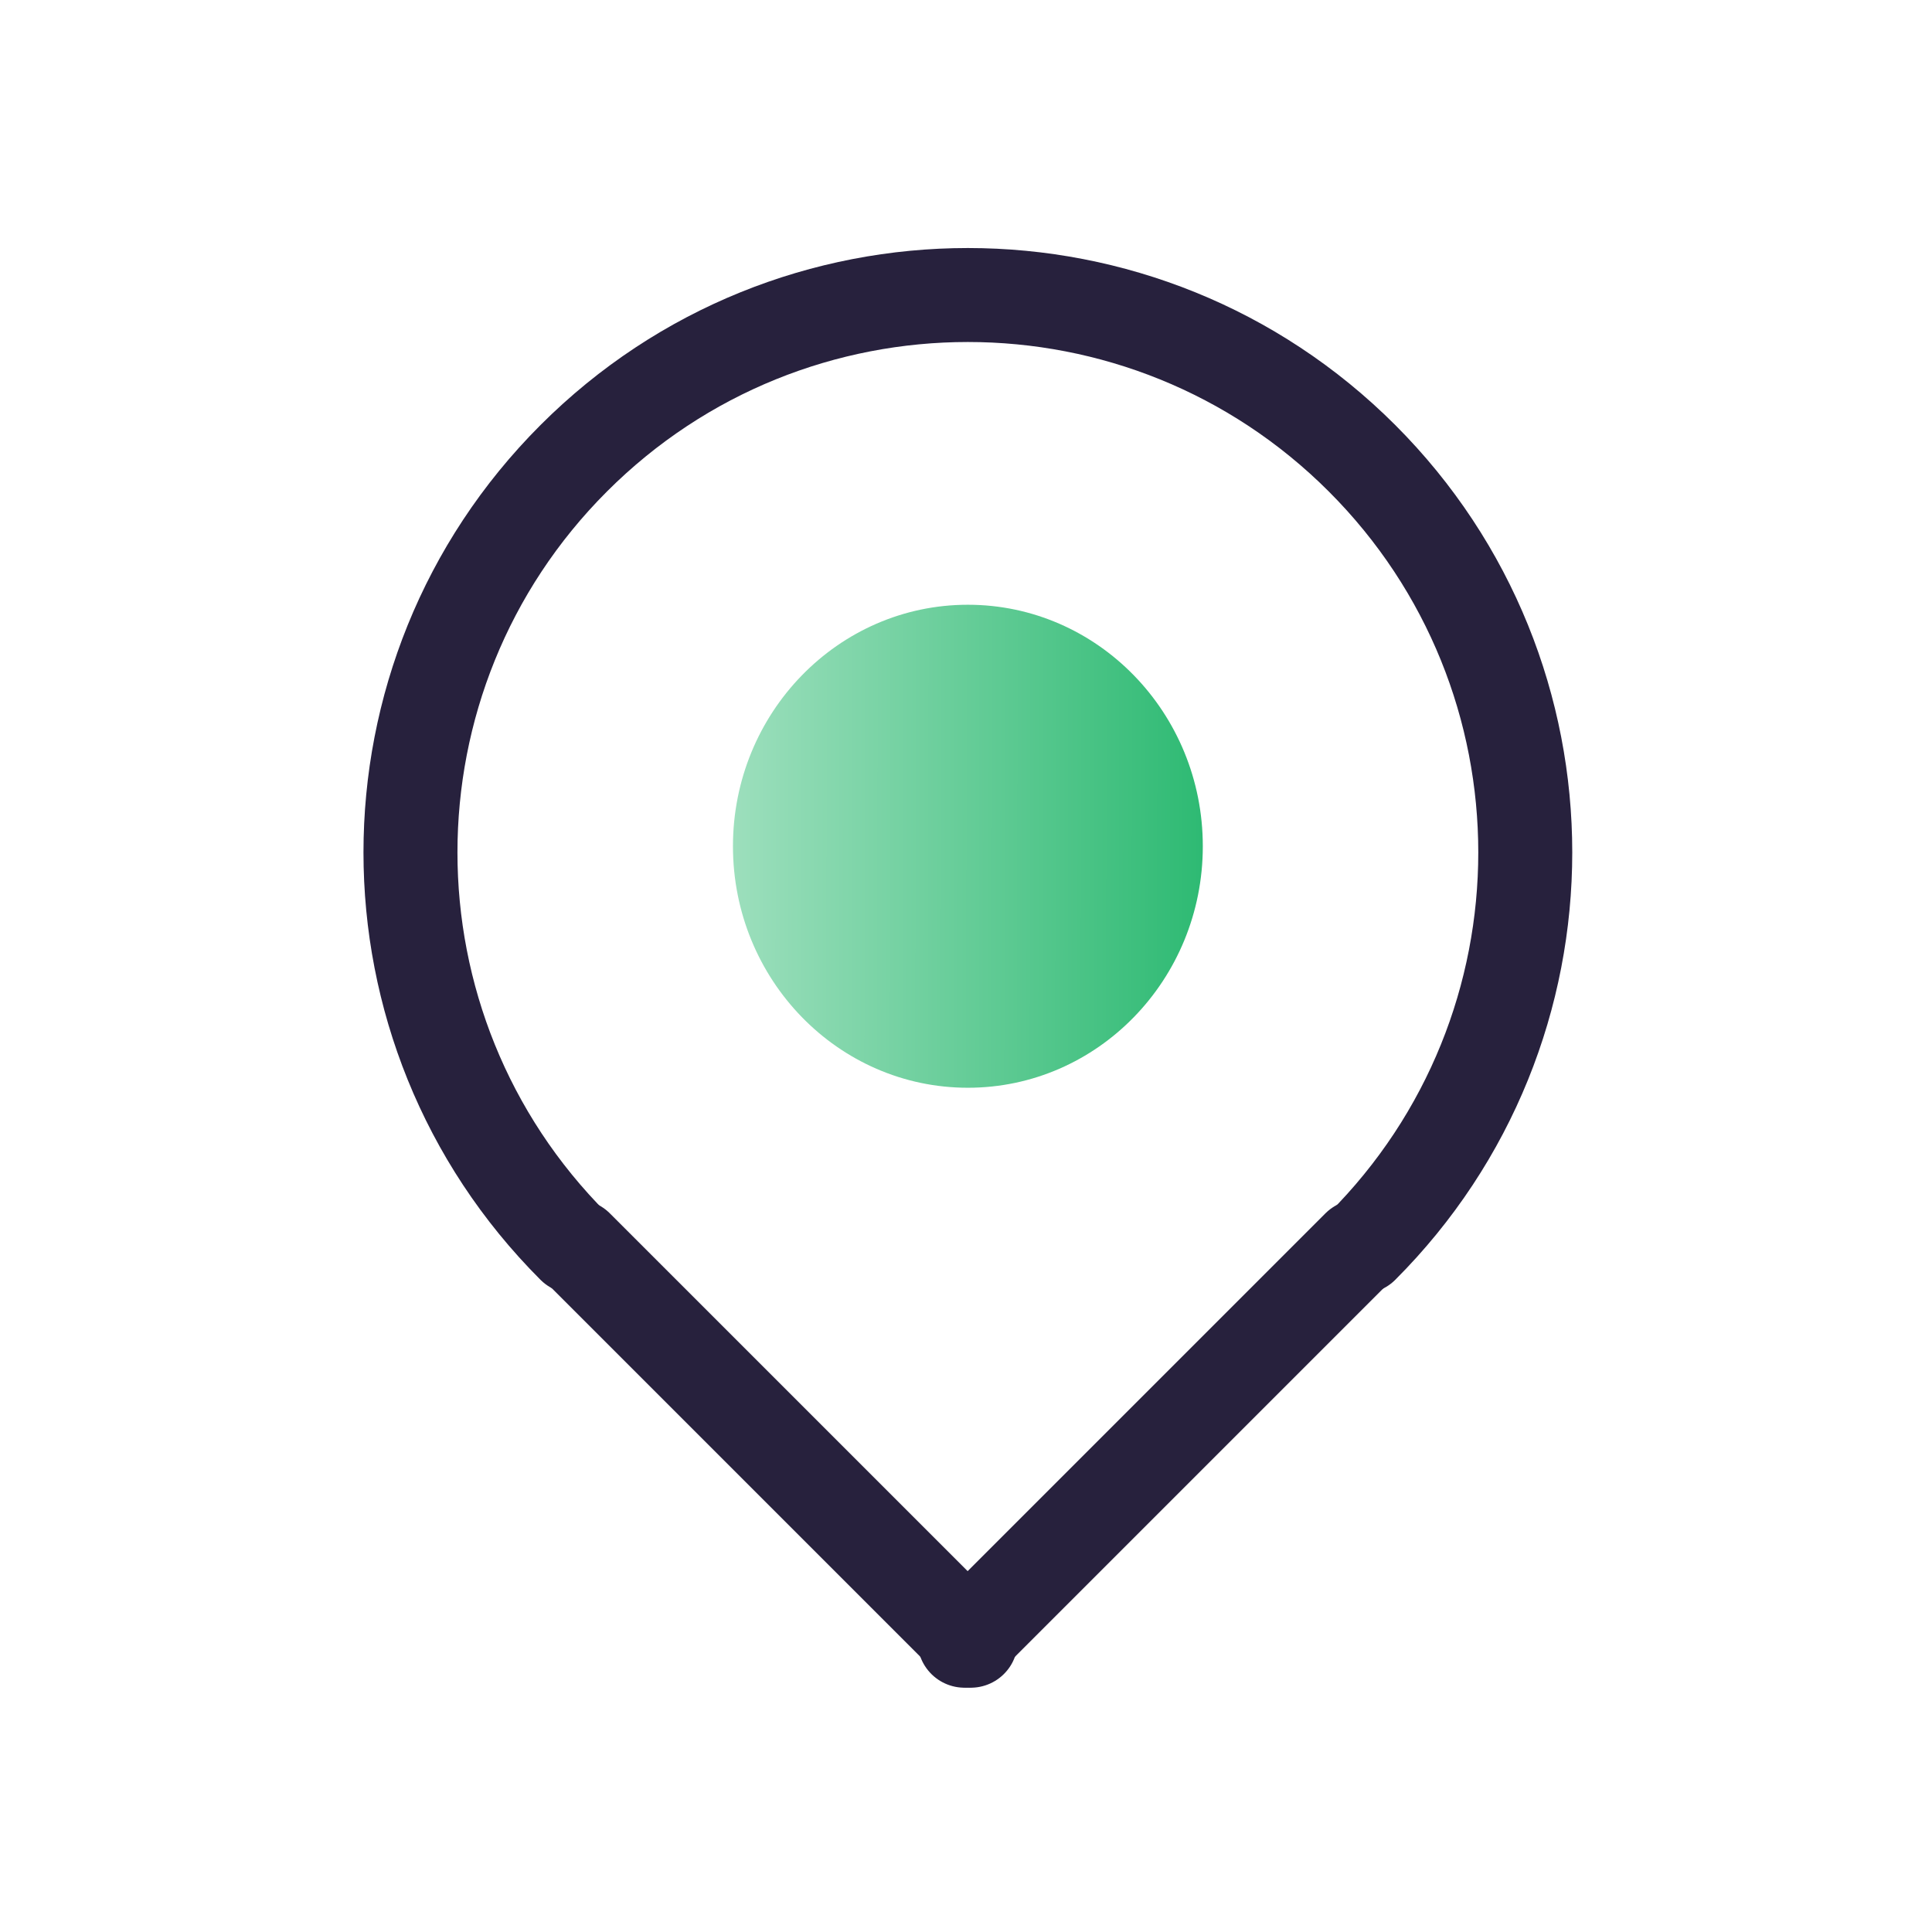
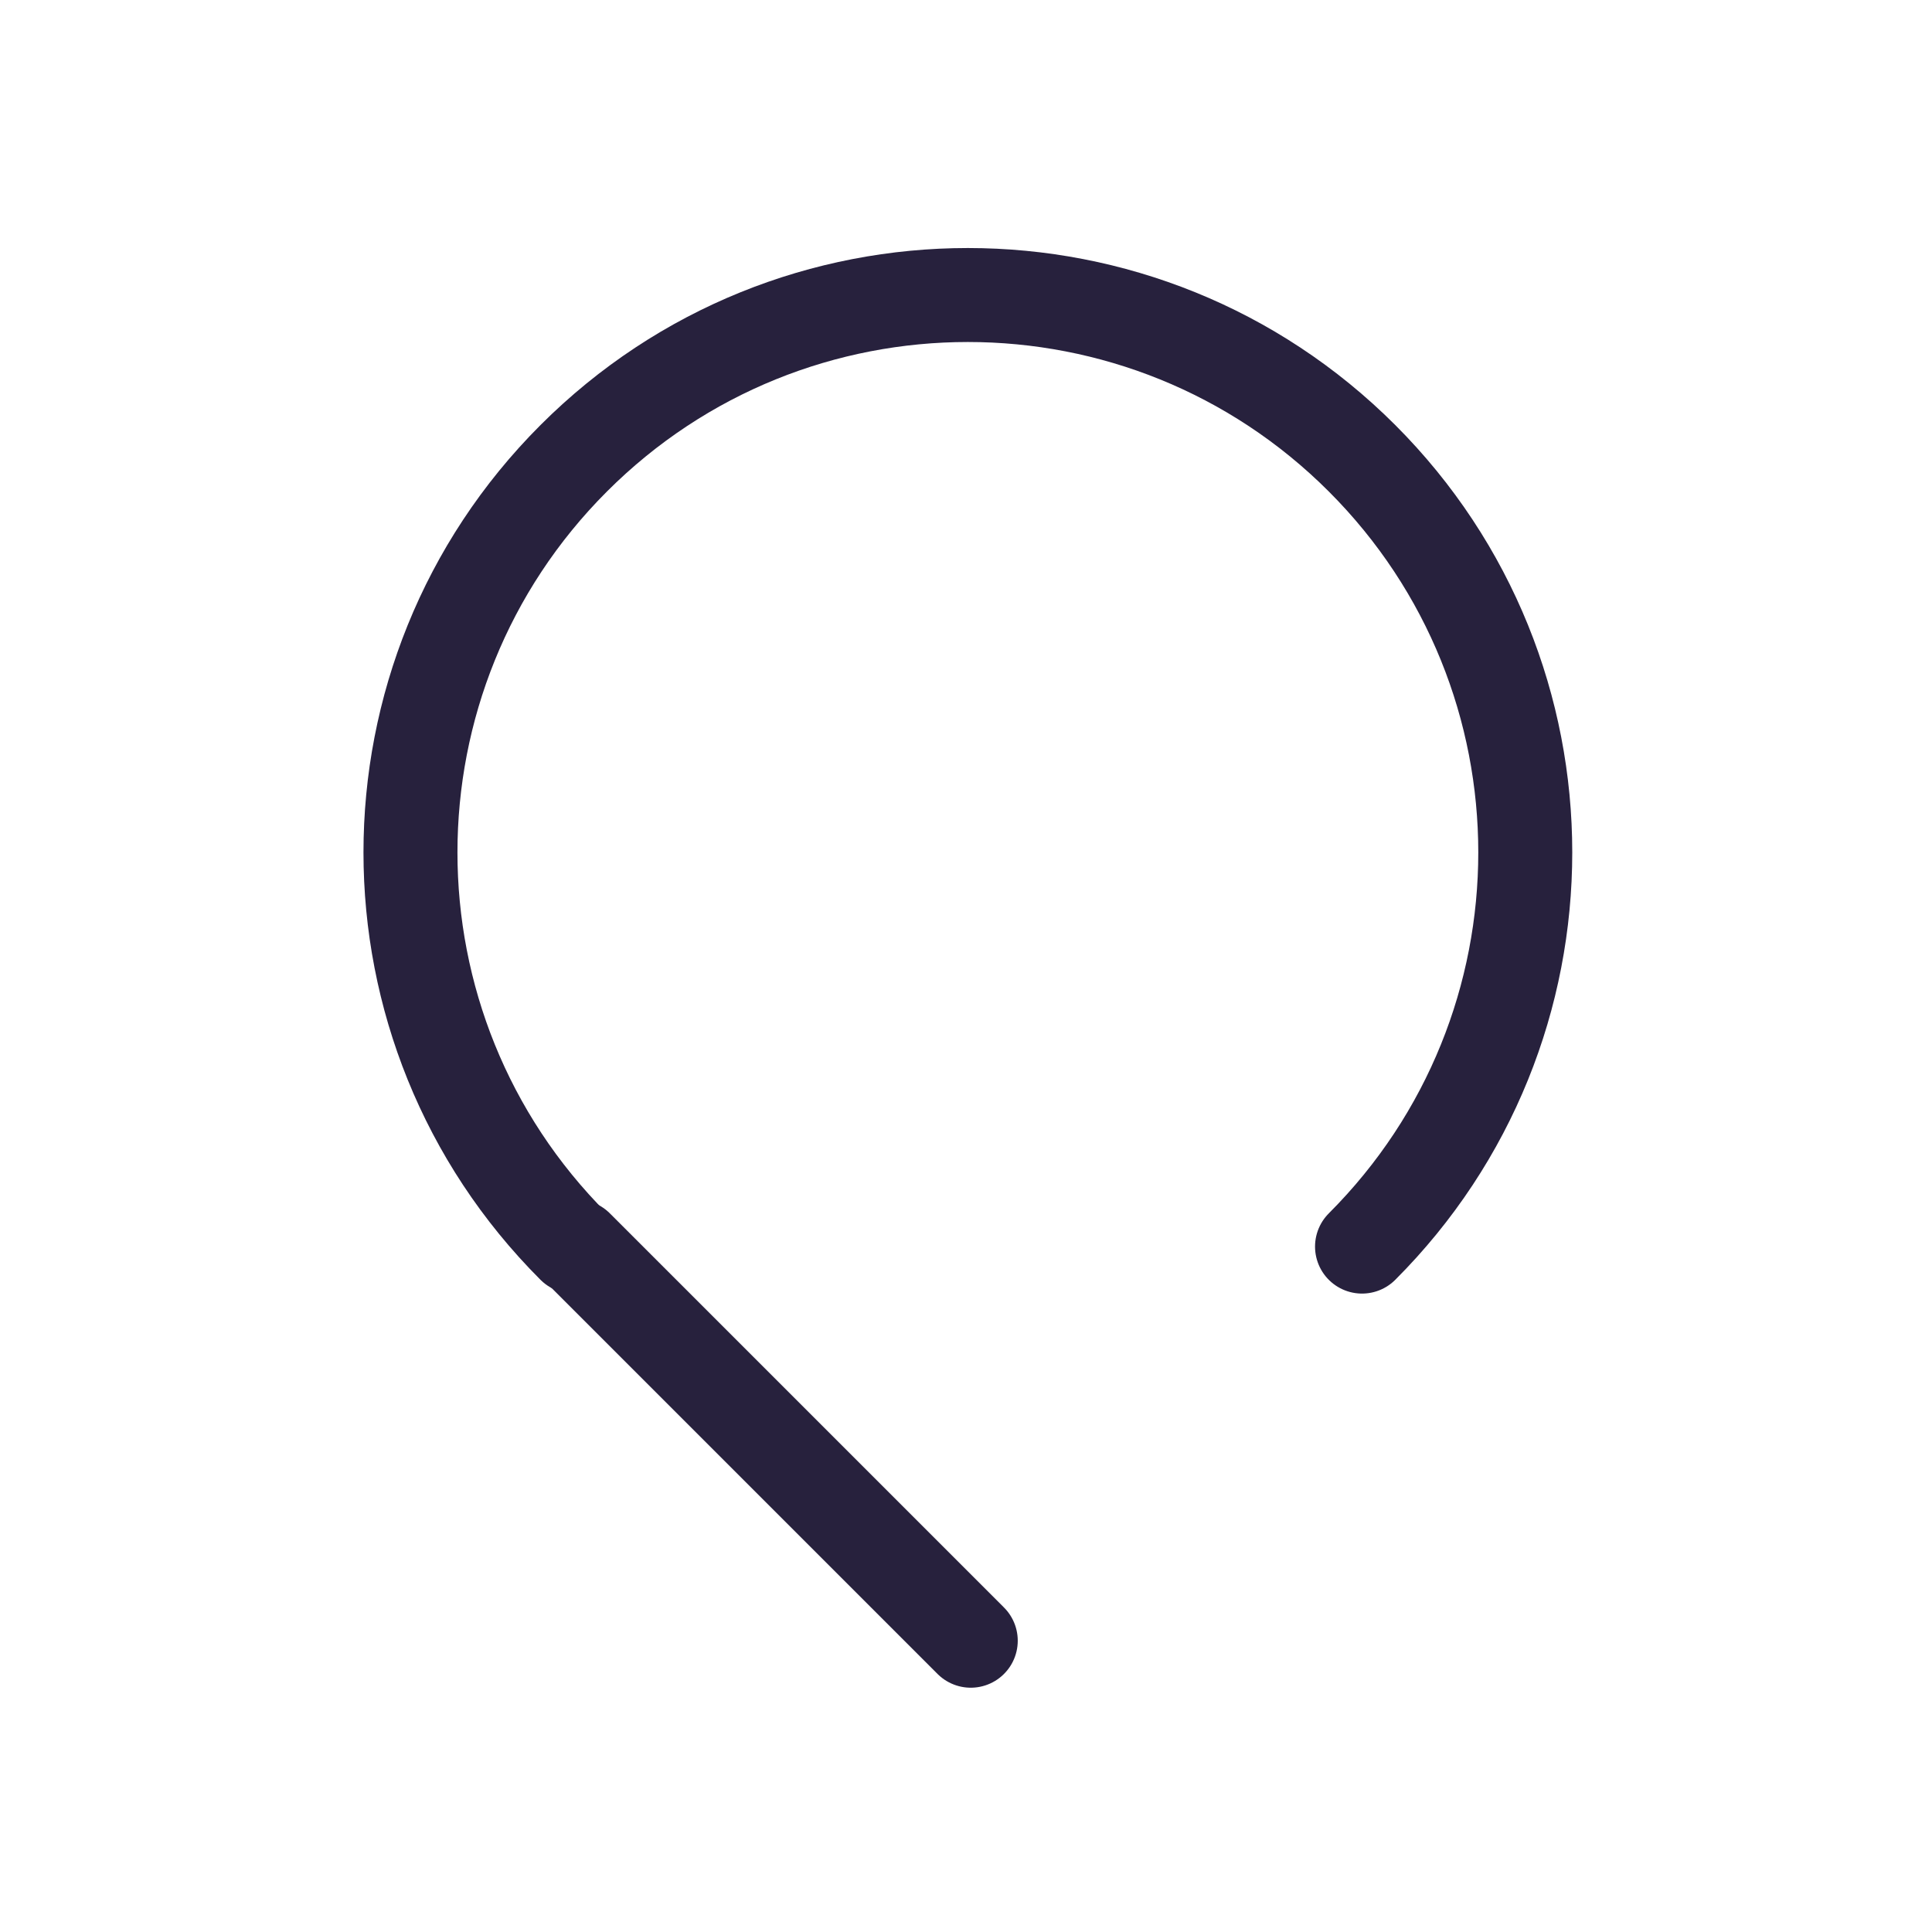
<svg xmlns="http://www.w3.org/2000/svg" width="56" height="56" viewBox="0 0 56 56" fill="none">
  <path d="M16.63 36.133C10.32 29.823 10.32 19.593 16.63 13.283C22.939 6.974 33.169 6.974 39.479 13.283C45.788 19.593 45.788 29.823 39.479 36.133" stroke="#27213D" stroke-width="2.724" stroke-miterlimit="10" stroke-linecap="round" stroke-linejoin="round" />
  <path d="M16.713 36.132L28.138 47.557" stroke="#27213D" stroke-width="2.724" stroke-miterlimit="10" stroke-linecap="round" stroke-linejoin="round" />
-   <path d="M39.382 36.132L27.957 47.557" stroke="#27213D" stroke-width="2.724" stroke-miterlimit="10" stroke-linecap="round" stroke-linejoin="round" />
-   <path d="M28.054 31.529C31.815 31.529 34.864 28.395 34.864 24.529C34.864 20.663 31.815 17.529 28.054 17.529C24.294 17.529 21.245 20.663 21.245 24.529C21.245 28.395 24.294 31.529 28.054 31.529Z" fill="url(#paint0_linear_4039_6271)" />
  <defs>
    <linearGradient id="paint0_linear_4039_6271" x1="34.864" y1="471.661" x2="19.013" y2="471.636" gradientUnits="userSpaceOnUse">
      <stop stop-color="#28B86F" />
      <stop offset="1" stop-color="#A9E3C5" />
    </linearGradient>
  </defs>
</svg>